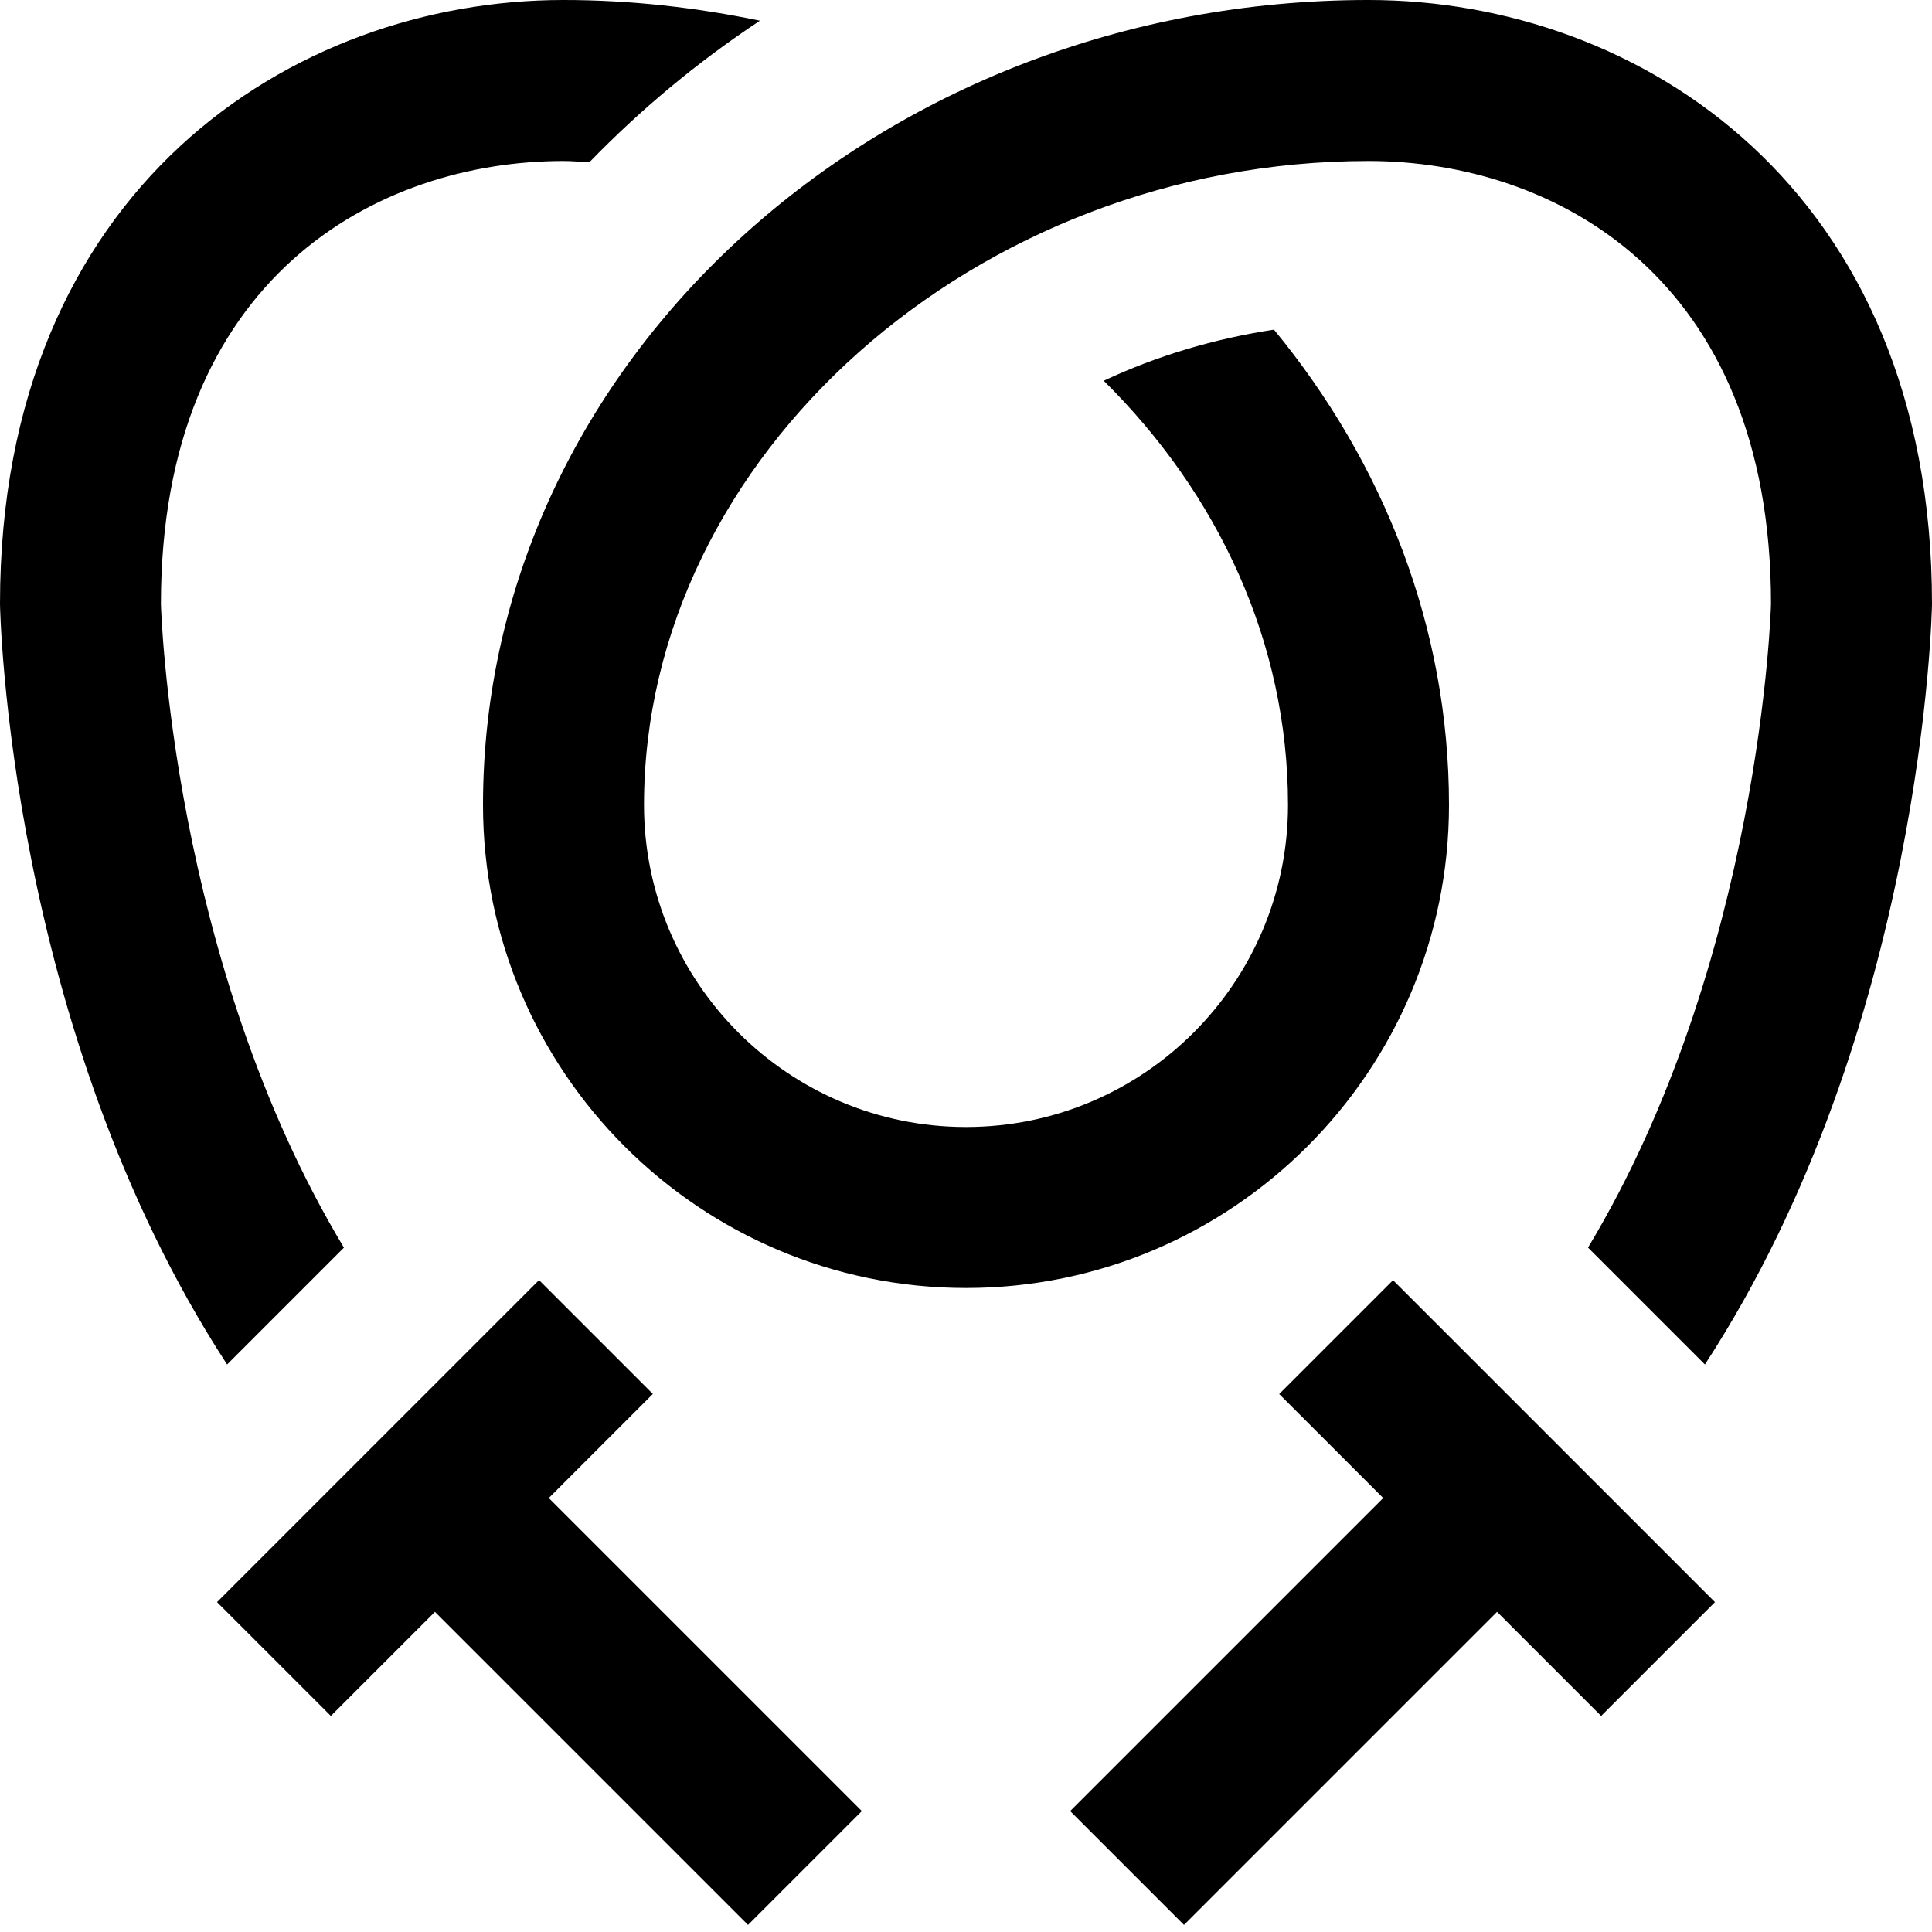
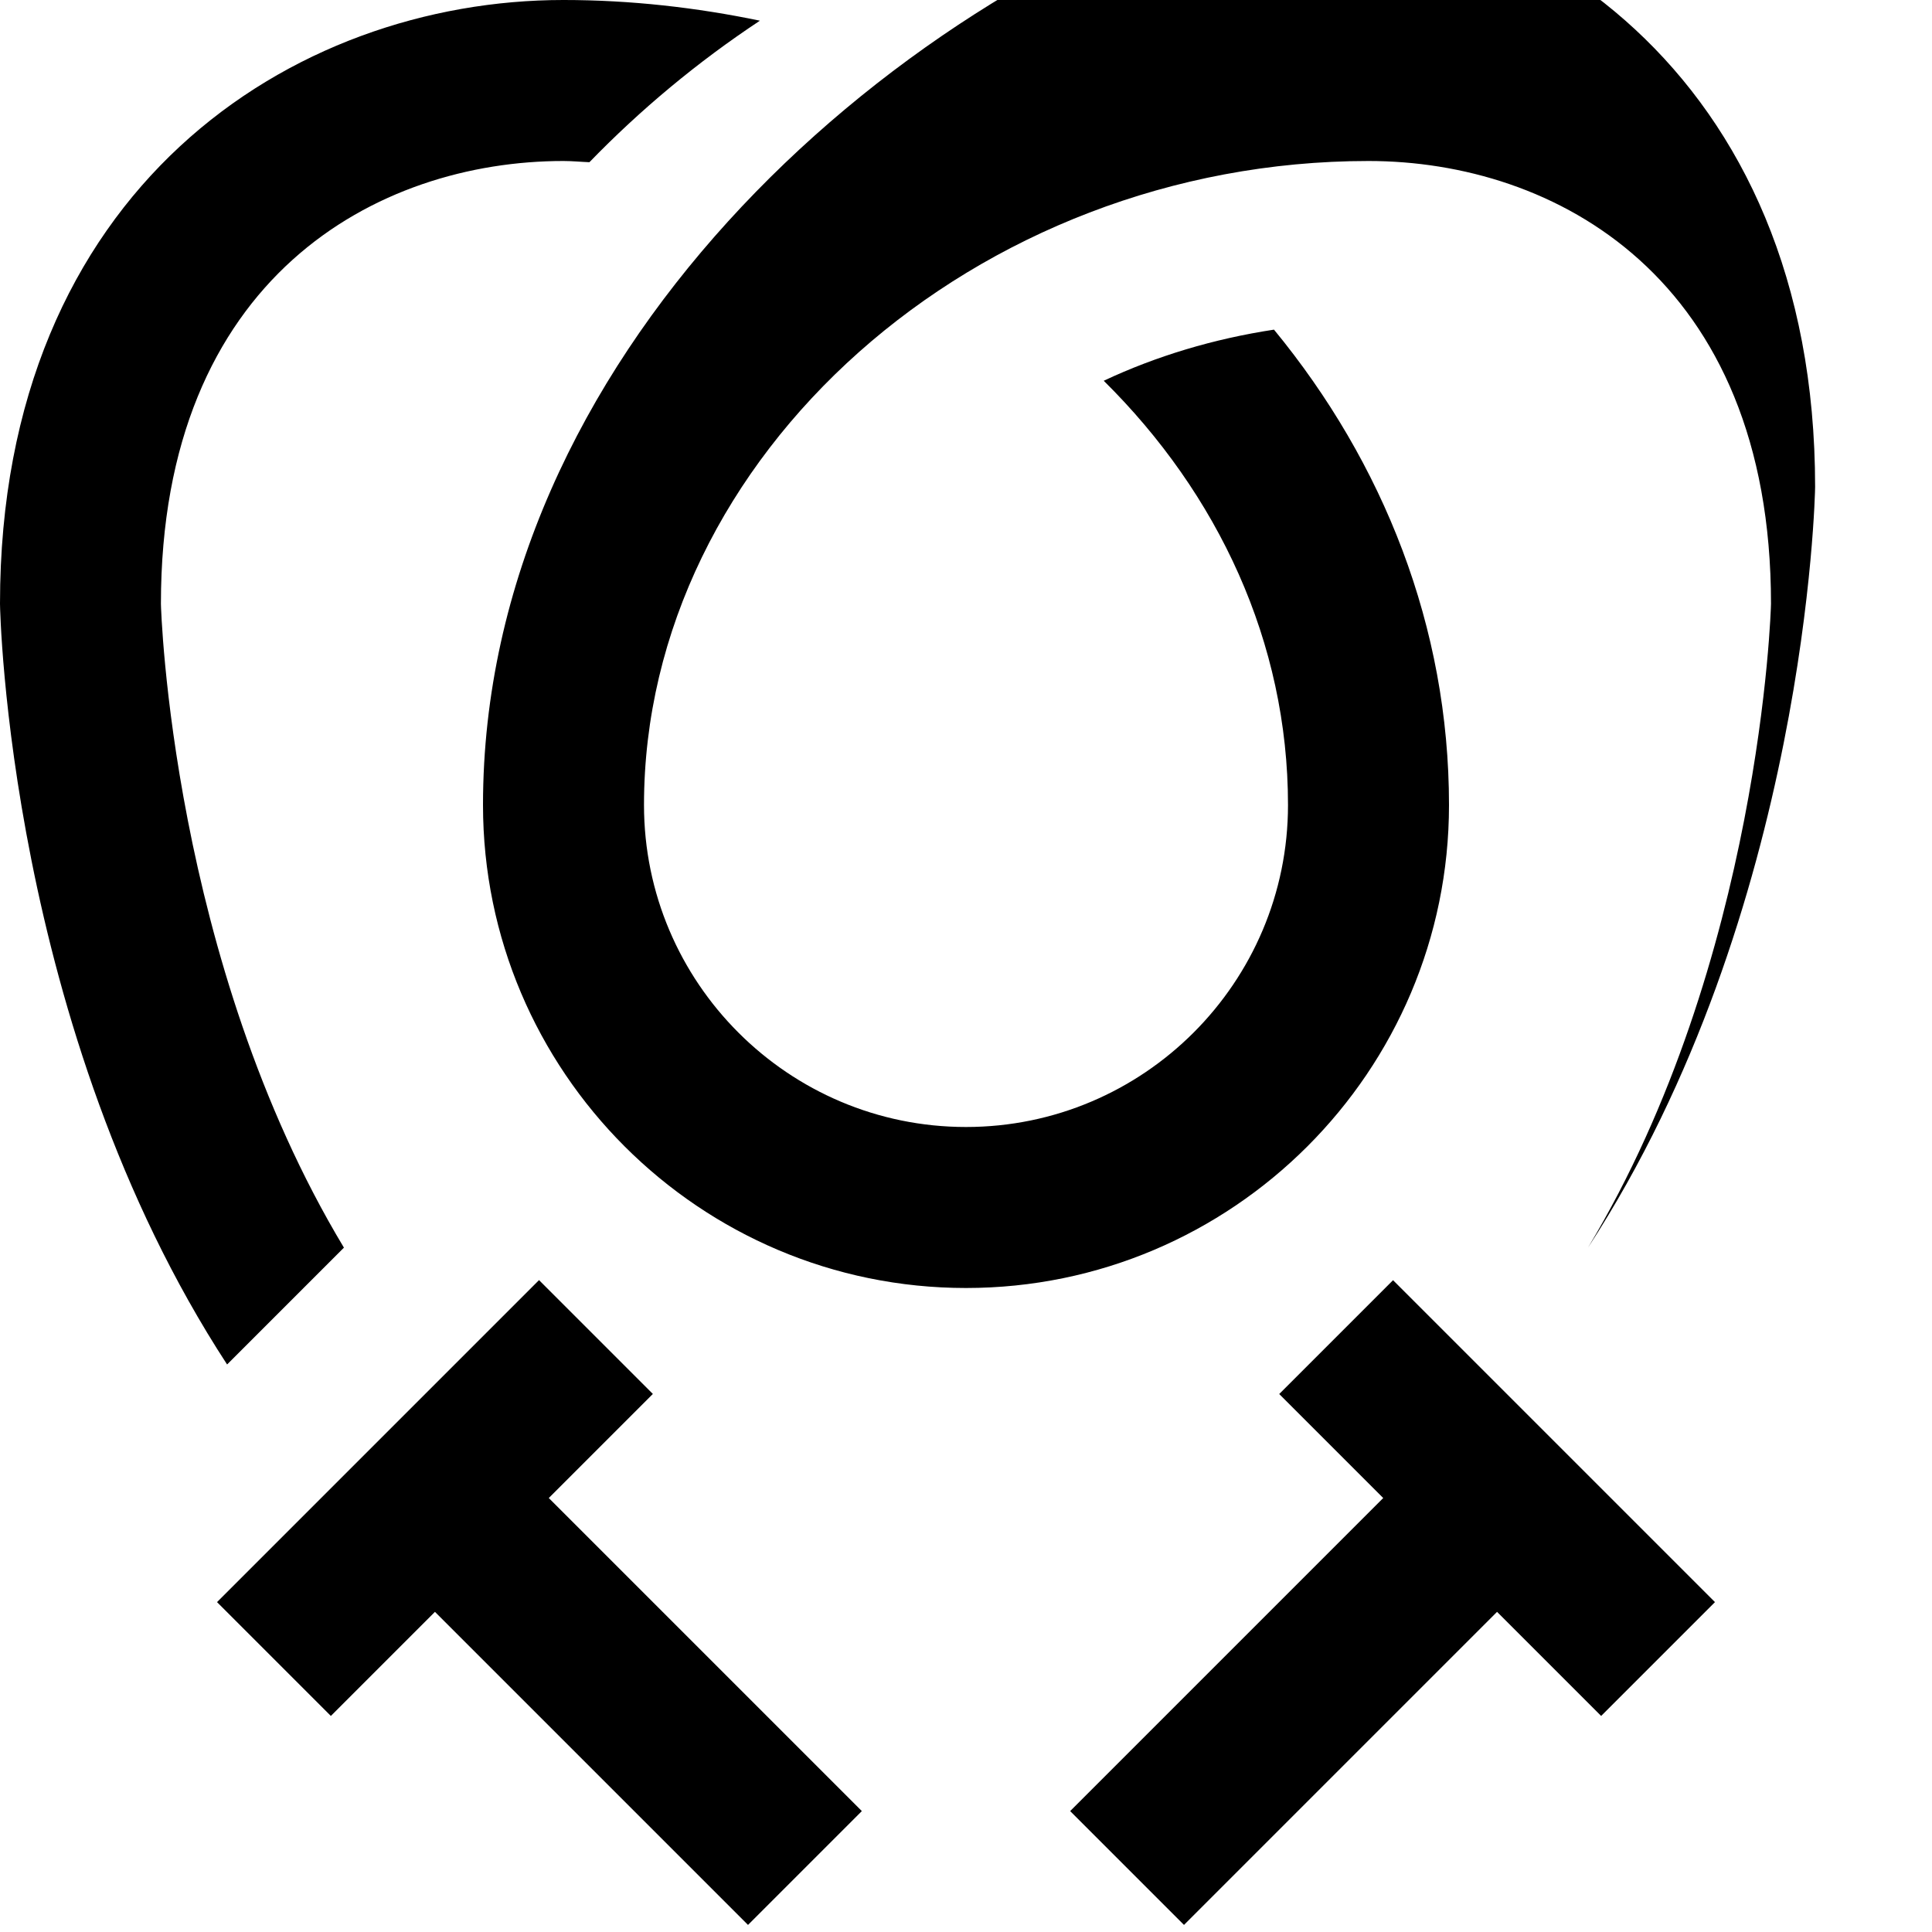
<svg xmlns="http://www.w3.org/2000/svg" id="Layer_1" data-name="Layer 1" viewBox="0 0 24 24">
-   <path d="m17.304,15.902l4,4-1.414,1.414-1.293-1.293-3.889,3.889-1.414-1.414,3.889-3.889-1.292-1.292,1.414-1.414Zm.696-5.902c0-2.213-.815-4.252-2.174-5.905-.749.114-1.462.328-2.115.635,1.419,1.403,2.289,3.246,2.289,5.27,0,2.206-1.794,4-4,4s-4-1.794-4-4c0-4.337,4.121-8,9-8,2.307,0,5,1.44,5,5.5,0,.056-.13,4.438-2.273,7.998l1.452,1.452c2.719-4.171,2.821-9.385,2.821-9.45,0-5.153-3.629-7.5-7-7.5C10.935,0,6,4.486,6,10c0,3.309,2.691,6,6,6s6-2.691,6-6Zm-9.89,7.316l-1.414-1.414-4,4,1.414,1.414,1.293-1.293,3.889,3.889,1.414-1.414-3.889-3.889,1.292-1.292Zm-3.838-1.818c-2.142-3.559-2.273-7.942-2.273-7.998,0-4.06,2.693-5.5,5-5.5.109,0,.215.011.323.015.635-.655,1.343-1.245,2.118-1.758-.786-.163-1.601-.257-2.441-.257C3.629,0,0,2.347,0,7.5c0,.065.101,5.279,2.821,9.45l1.452-1.452Z" />
+   <path d="m17.304,15.902l4,4-1.414,1.414-1.293-1.293-3.889,3.889-1.414-1.414,3.889-3.889-1.292-1.292,1.414-1.414Zm.696-5.902c0-2.213-.815-4.252-2.174-5.905-.749.114-1.462.328-2.115.635,1.419,1.403,2.289,3.246,2.289,5.27,0,2.206-1.794,4-4,4s-4-1.794-4-4c0-4.337,4.121-8,9-8,2.307,0,5,1.44,5,5.5,0,.056-.13,4.438-2.273,7.998c2.719-4.171,2.821-9.385,2.821-9.45,0-5.153-3.629-7.5-7-7.5C10.935,0,6,4.486,6,10c0,3.309,2.691,6,6,6s6-2.691,6-6Zm-9.89,7.316l-1.414-1.414-4,4,1.414,1.414,1.293-1.293,3.889,3.889,1.414-1.414-3.889-3.889,1.292-1.292Zm-3.838-1.818c-2.142-3.559-2.273-7.942-2.273-7.998,0-4.06,2.693-5.5,5-5.5.109,0,.215.011.323.015.635-.655,1.343-1.245,2.118-1.758-.786-.163-1.601-.257-2.441-.257C3.629,0,0,2.347,0,7.5c0,.065.101,5.279,2.821,9.45l1.452-1.452Z" />
</svg>